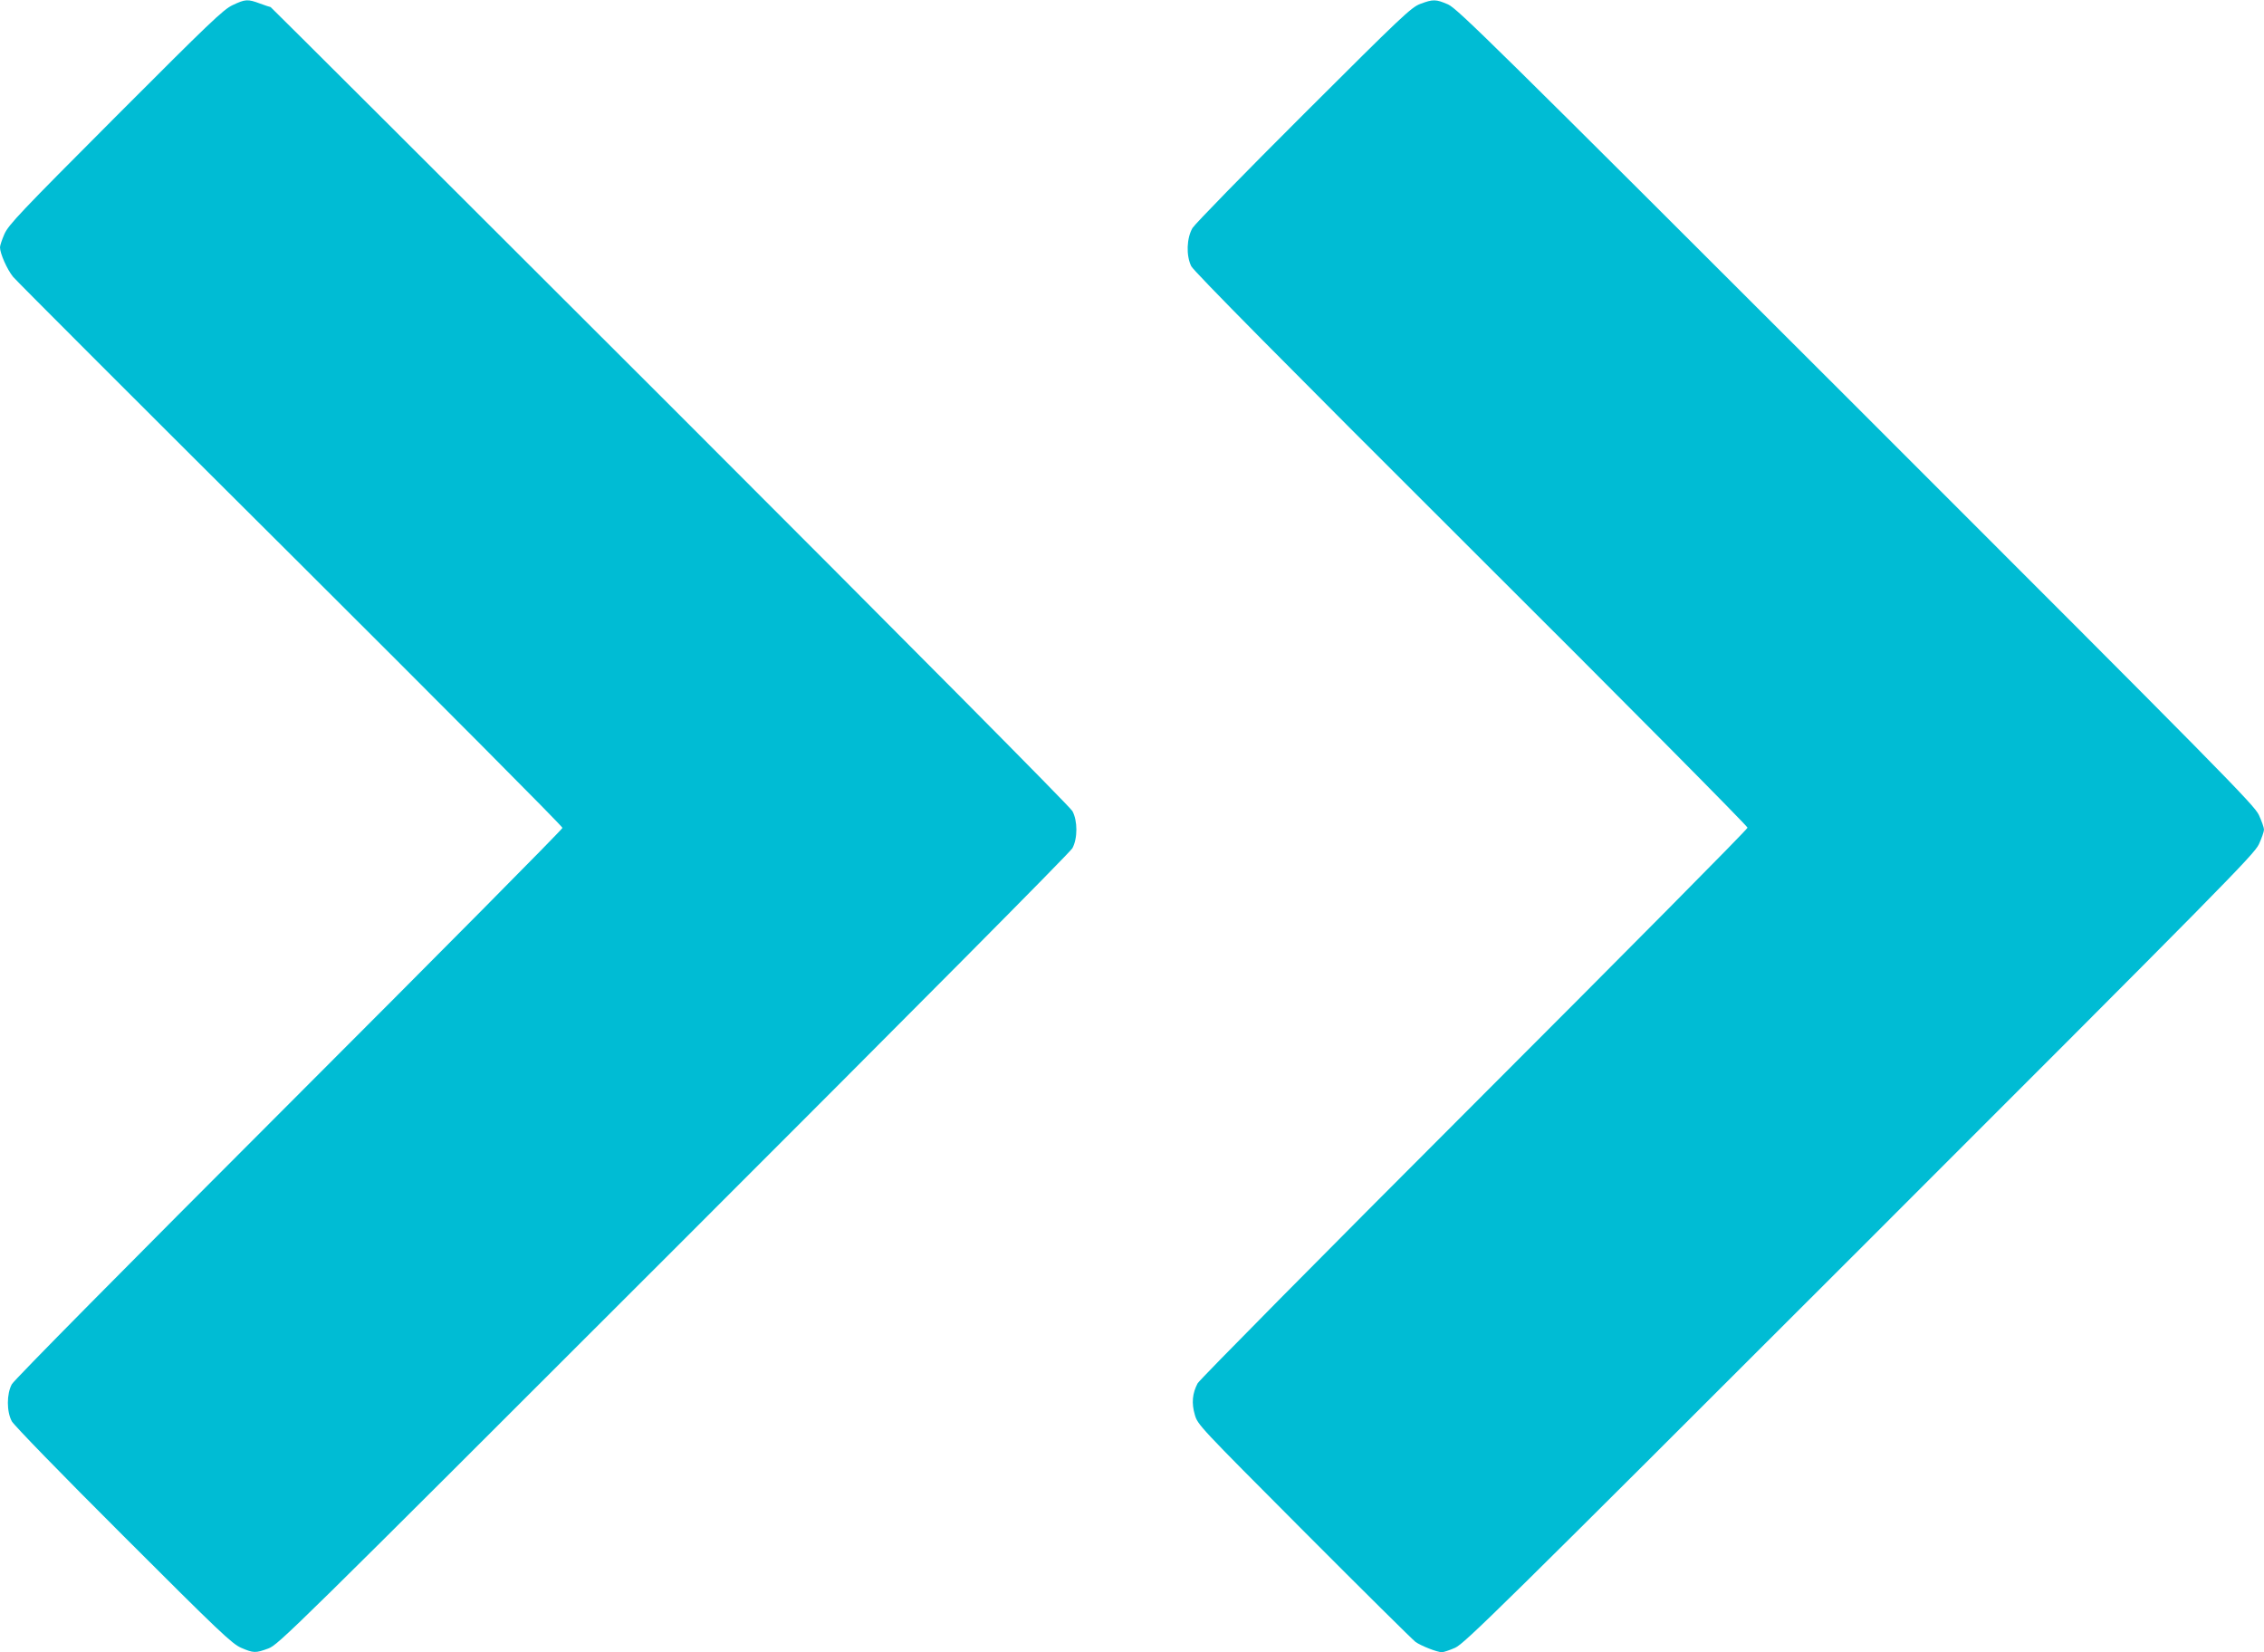
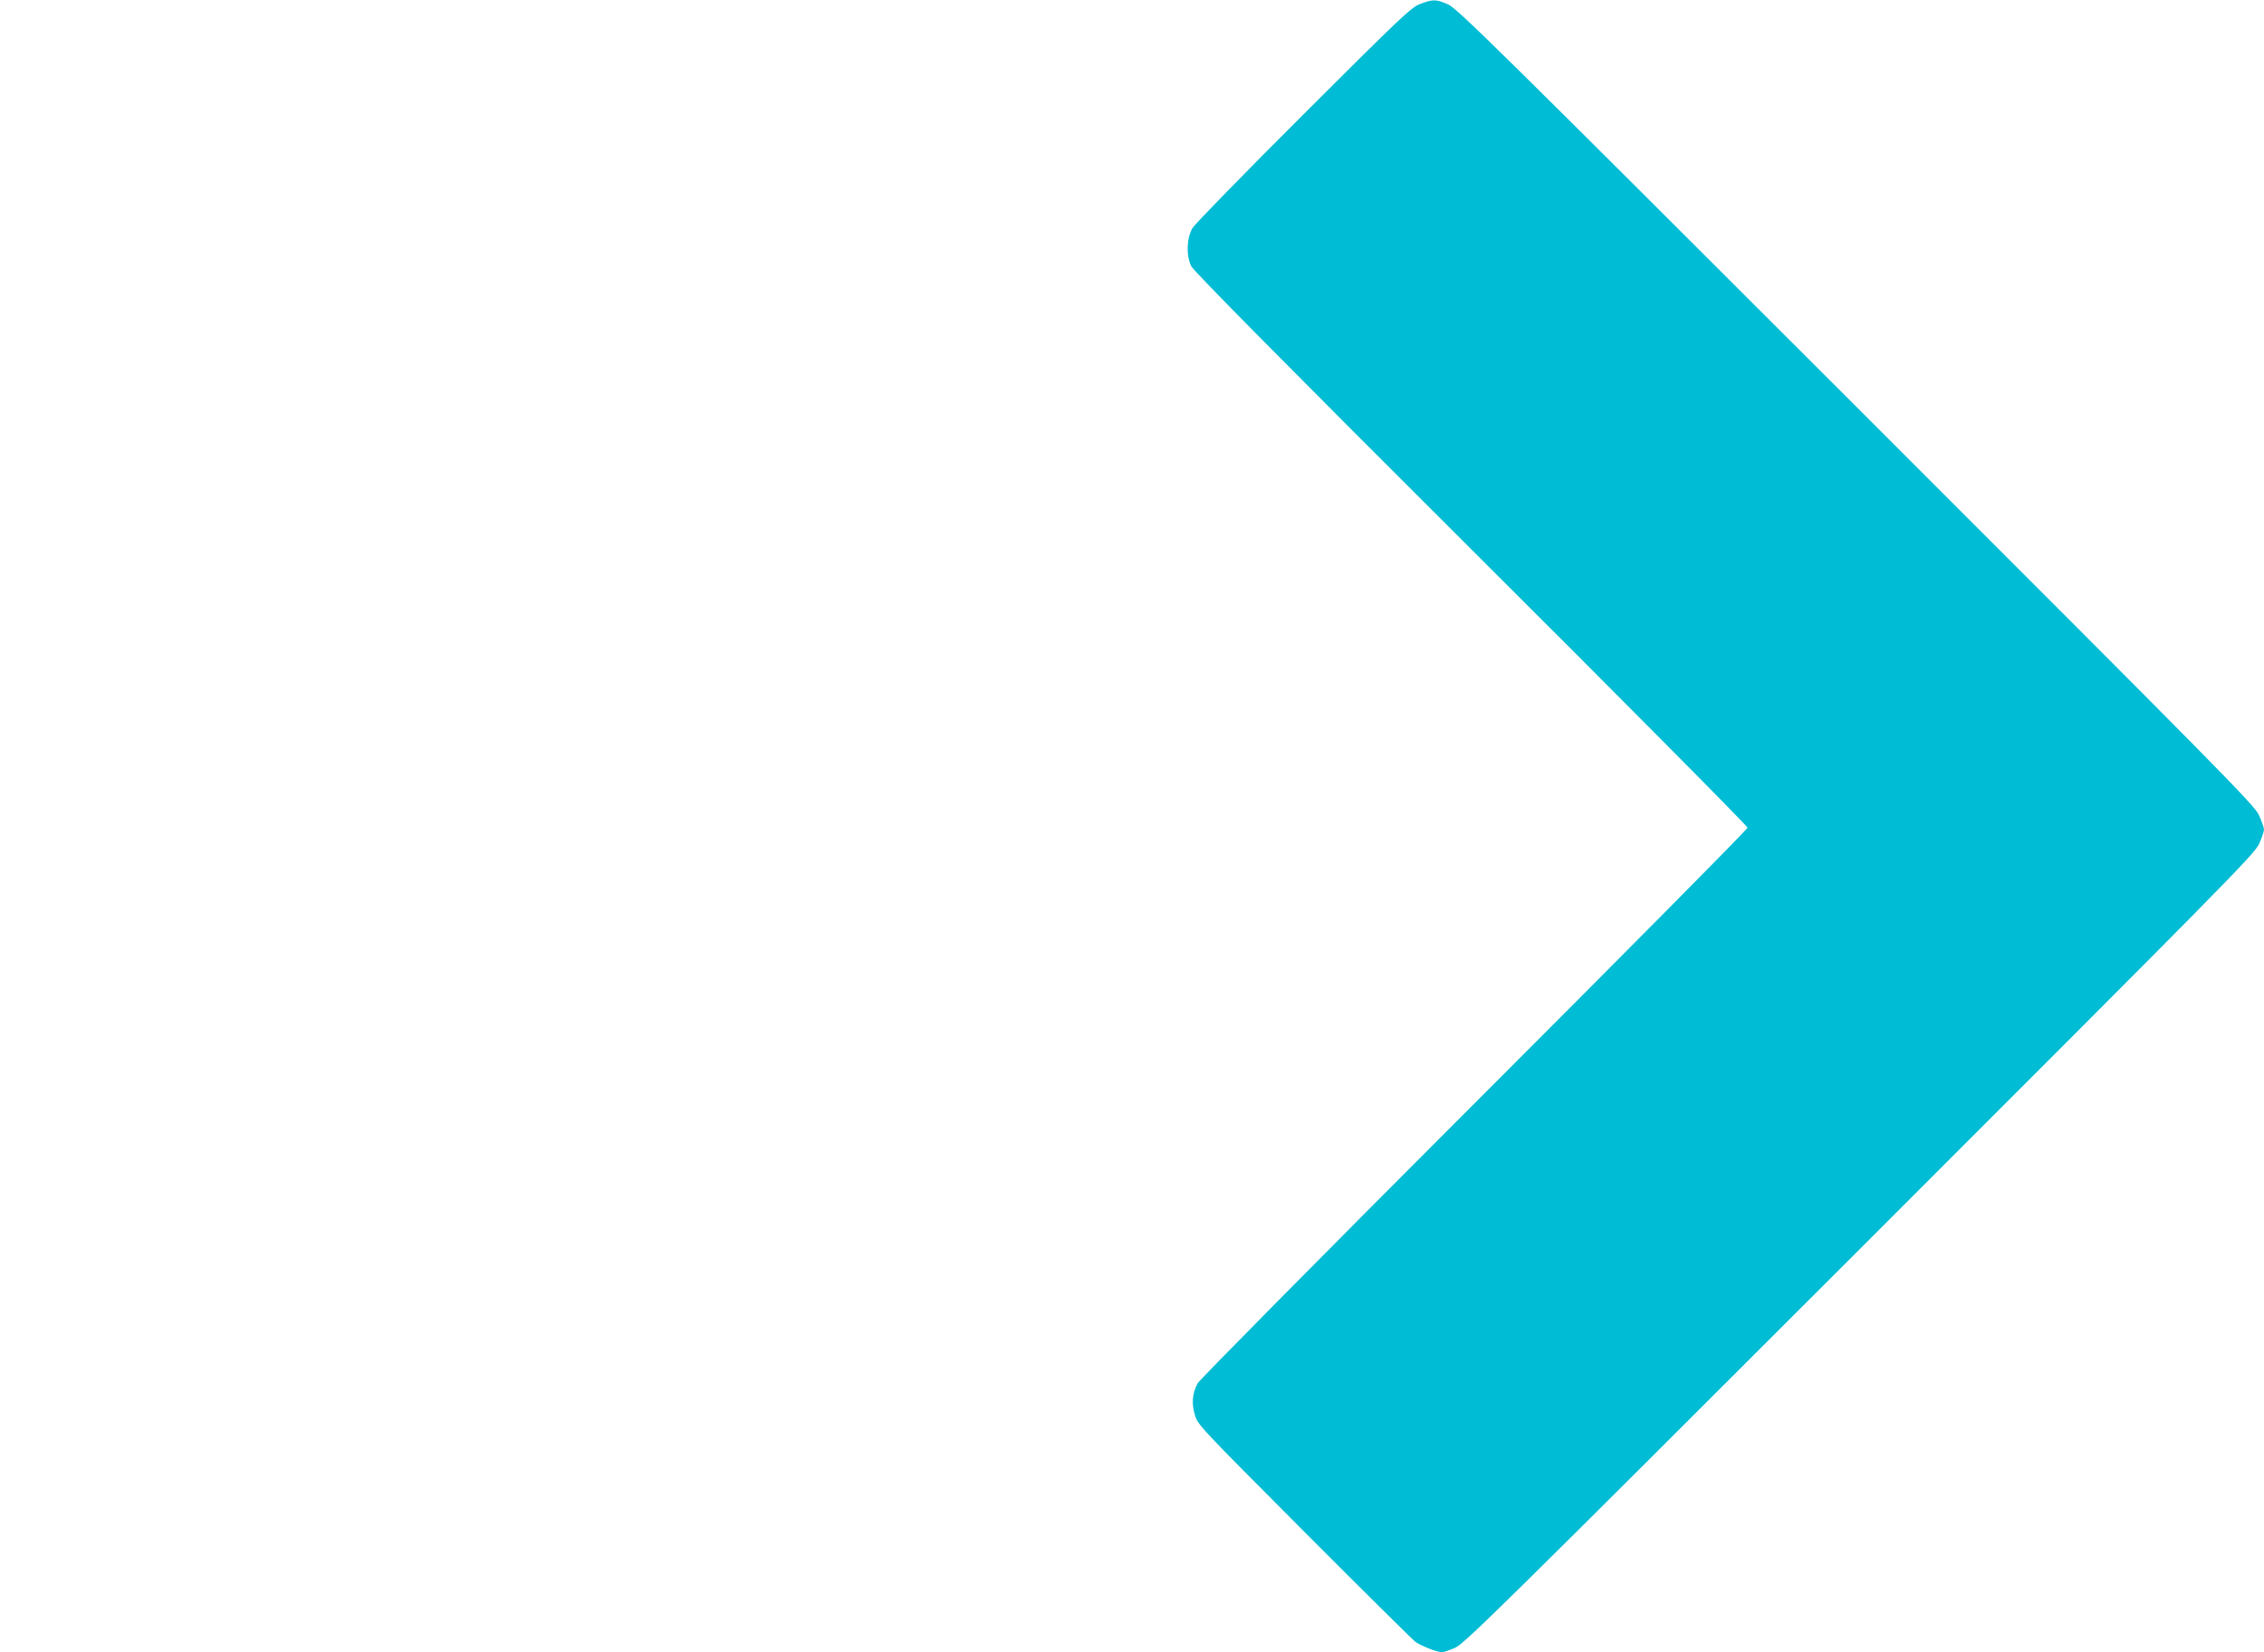
<svg xmlns="http://www.w3.org/2000/svg" version="1.0" width="1280pt" height="934pt" viewBox="0 0 1280 934" preserveAspectRatio="xMidYMid meet">
  <g transform="translate(0,934) scale(0.1,-0.1)" fill="#00bcd4" stroke="none">
-     <path d="M1315 9311 c-53 -25 -131 -100 -662 -632 -538 -539 -605 -610 -628 -662 -14 -32 -25 -65 -25 -75 0 -35 40 -125 74 -167 20 -24 727 -731 1571 -1571 844 -841 1535 -1535 1535 -1544 0 -8 -696 -710 -1546 -1560 -927 -927 -1554 -1561 -1567 -1585 -30 -55 -30 -155 0 -210 13 -23 276 -294 630 -647 542 -542 614 -610 666 -633 70 -30 81 -31 154 -4 56 20 138 101 2291 2253 1352 1351 2242 2247 2255 2271 30 55 30 155 0 210 -13 24 -911 929 -2275 2293 -1239 1238 -2256 2252 -2258 2252 -3 0 -30 9 -60 20 -70 26 -83 25 -155 -9z" />
    <path d="M8030 9318 c-51 -19 -104 -69 -658 -622 -333 -332 -615 -621 -630 -645 -33 -57 -37 -155 -7 -216 13 -27 525 -545 1582 -1599 860 -857 1563 -1566 1563 -1575 0 -9 -696 -711 -1546 -1561 -850 -850 -1553 -1561 -1563 -1580 -30 -57 -35 -112 -16 -177 16 -57 23 -64 618 -661 331 -332 615 -613 630 -624 31 -22 122 -58 149 -58 10 0 43 11 75 25 53 24 250 217 2287 2253 2064 2063 2230 2232 2257 2289 16 35 29 72 29 83 0 11 -13 48 -29 83 -27 57 -195 228 -2277 2309 -2056 2054 -2254 2249 -2307 2273 -69 30 -85 30 -157 3z" />
  </g>
</svg>